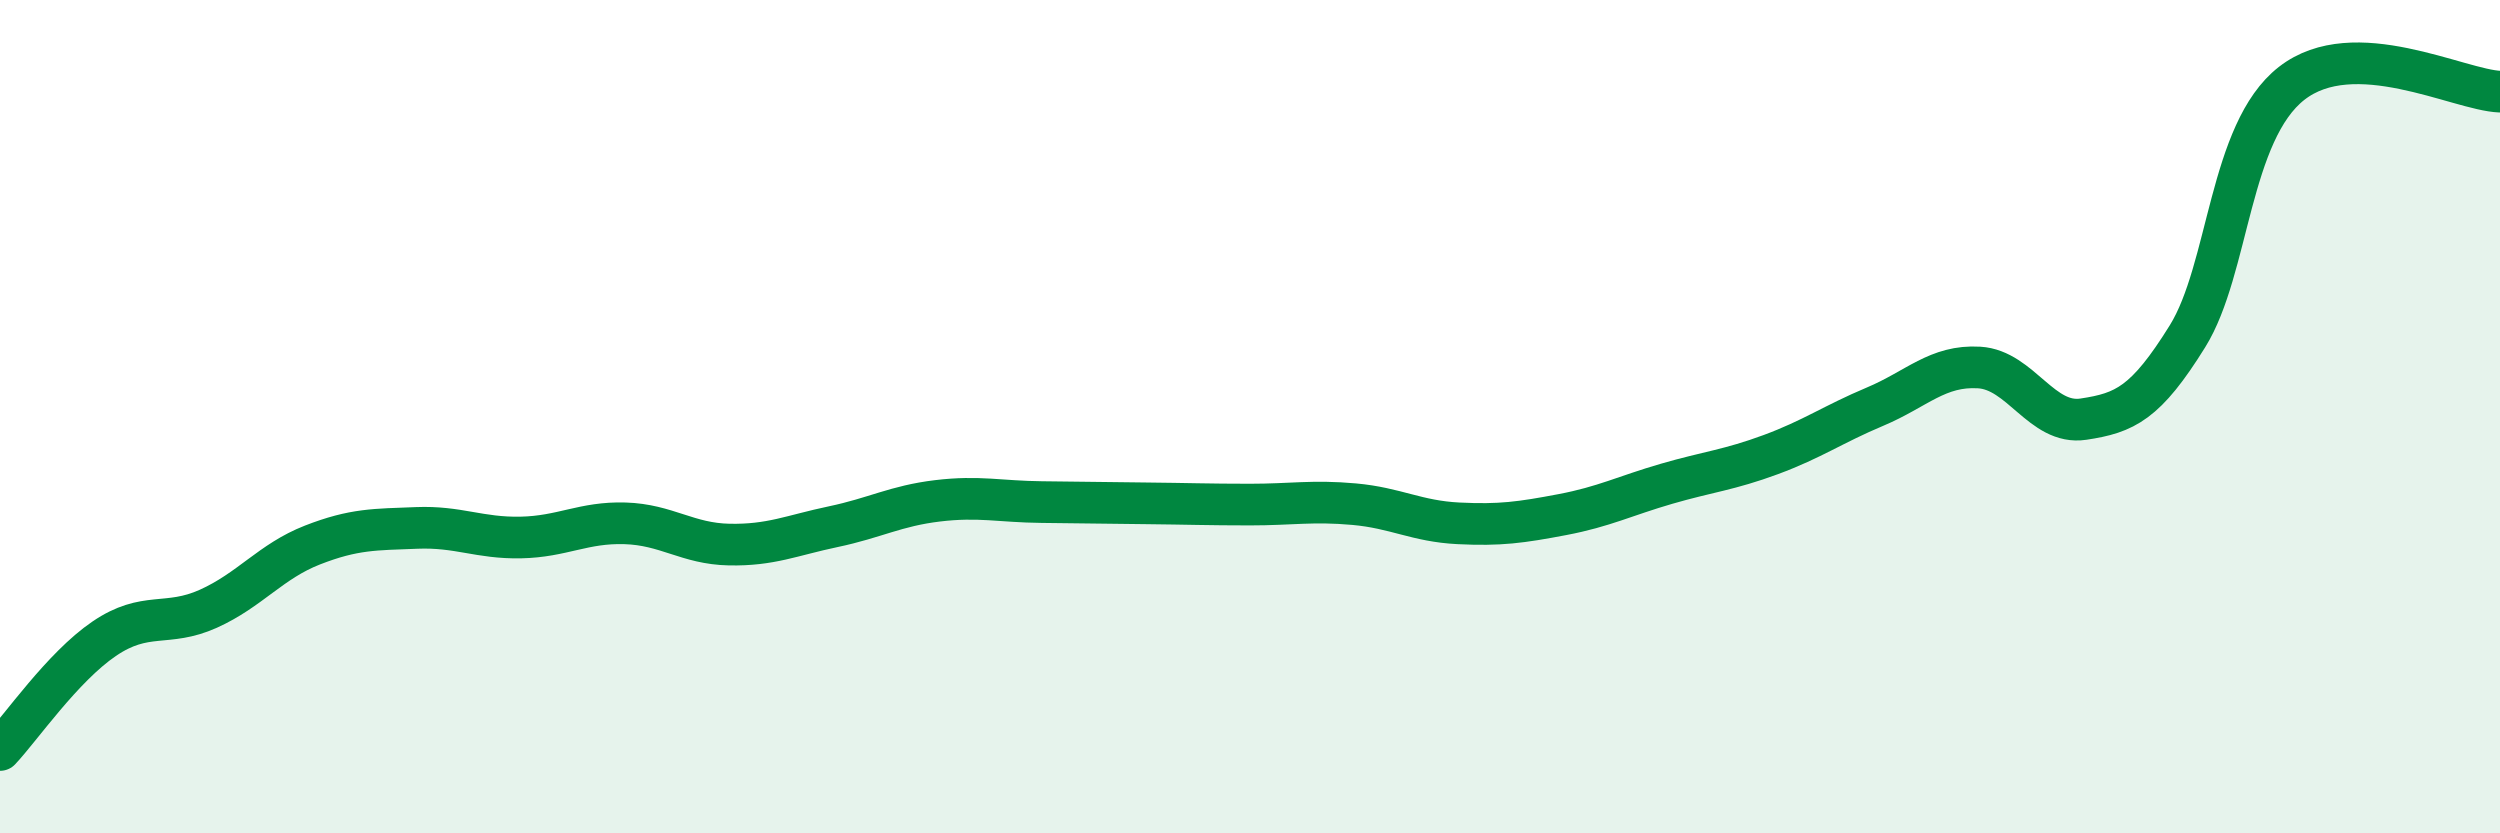
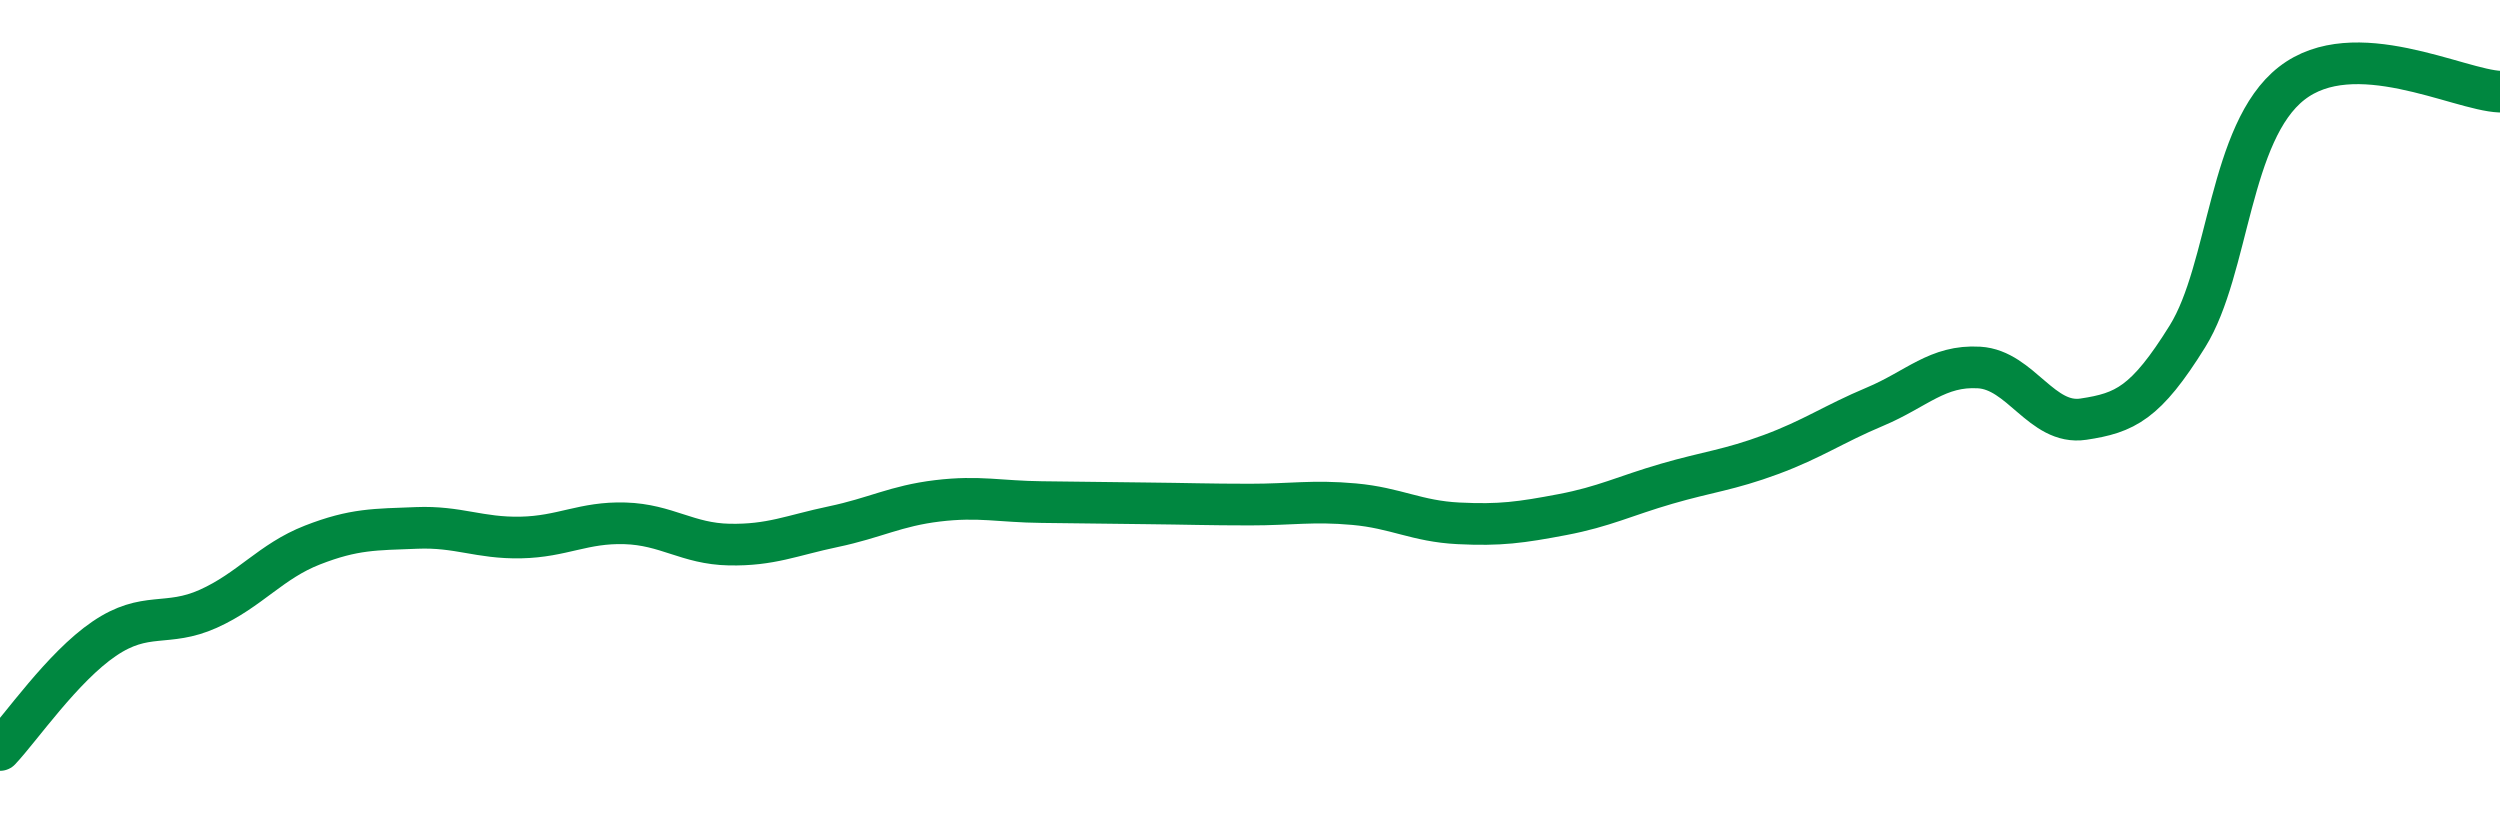
<svg xmlns="http://www.w3.org/2000/svg" width="60" height="20" viewBox="0 0 60 20">
-   <path d="M 0,18 C 0.5,17.47 1.5,16.01 2.5,15.33 C 3.5,14.65 4,15.06 5,14.61 C 6,14.16 6.5,13.47 7.5,13.08 C 8.5,12.69 9,12.71 10,12.67 C 11,12.63 11.5,12.92 12.5,12.9 C 13.5,12.88 14,12.53 15,12.56 C 16,12.59 16.5,13.05 17.5,13.07 C 18.5,13.09 19,12.85 20,12.64 C 21,12.43 21.5,12.14 22.5,12.02 C 23.5,11.9 24,12.04 25,12.05 C 26,12.06 26.5,12.07 27.5,12.08 C 28.5,12.09 29,12.11 30,12.11 C 31,12.11 31.5,12.01 32.5,12.1 C 33.5,12.19 34,12.51 35,12.56 C 36,12.61 36.5,12.54 37.5,12.35 C 38.5,12.16 39,11.9 40,11.61 C 41,11.32 41.5,11.28 42.5,10.91 C 43.5,10.54 44,10.18 45,9.76 C 46,9.34 46.5,8.76 47.5,8.82 C 48.5,8.88 49,10.21 50,10.06 C 51,9.91 51.5,9.68 52.5,8.07 C 53.5,6.46 53.5,3.17 55,2 C 56.5,0.83 59,2.16 60,2.2L60 20L0 20Z" fill="#008740" opacity="0.1" stroke-linecap="round" stroke-linejoin="round" />
  <path d="M 0,18 C 0.5,17.47 1.5,16.01 2.5,15.33 C 3.5,14.65 4,15.06 5,14.61 C 6,14.16 6.5,13.47 7.5,13.08 C 8.5,12.69 9,12.71 10,12.67 C 11,12.63 11.5,12.92 12.5,12.9 C 13.5,12.88 14,12.53 15,12.56 C 16,12.59 16.5,13.05 17.5,13.07 C 18.5,13.09 19,12.85 20,12.64 C 21,12.43 21.5,12.14 22.5,12.02 C 23.5,11.9 24,12.04 25,12.05 C 26,12.06 26.5,12.07 27.5,12.08 C 28.5,12.09 29,12.11 30,12.11 C 31,12.11 31.5,12.01 32.5,12.1 C 33.5,12.19 34,12.51 35,12.56 C 36,12.61 36.5,12.54 37.5,12.35 C 38.5,12.16 39,11.9 40,11.61 C 41,11.32 41.5,11.28 42.5,10.91 C 43.5,10.54 44,10.18 45,9.76 C 46,9.34 46.5,8.76 47.5,8.82 C 48.5,8.88 49,10.21 50,10.06 C 51,9.91 51.5,9.68 52.5,8.07 C 53.5,6.46 53.5,3.17 55,2 C 56.5,0.83 59,2.16 60,2.2" stroke="#008740" stroke-width="1" fill="none" stroke-linecap="round" stroke-linejoin="round" />
</svg>